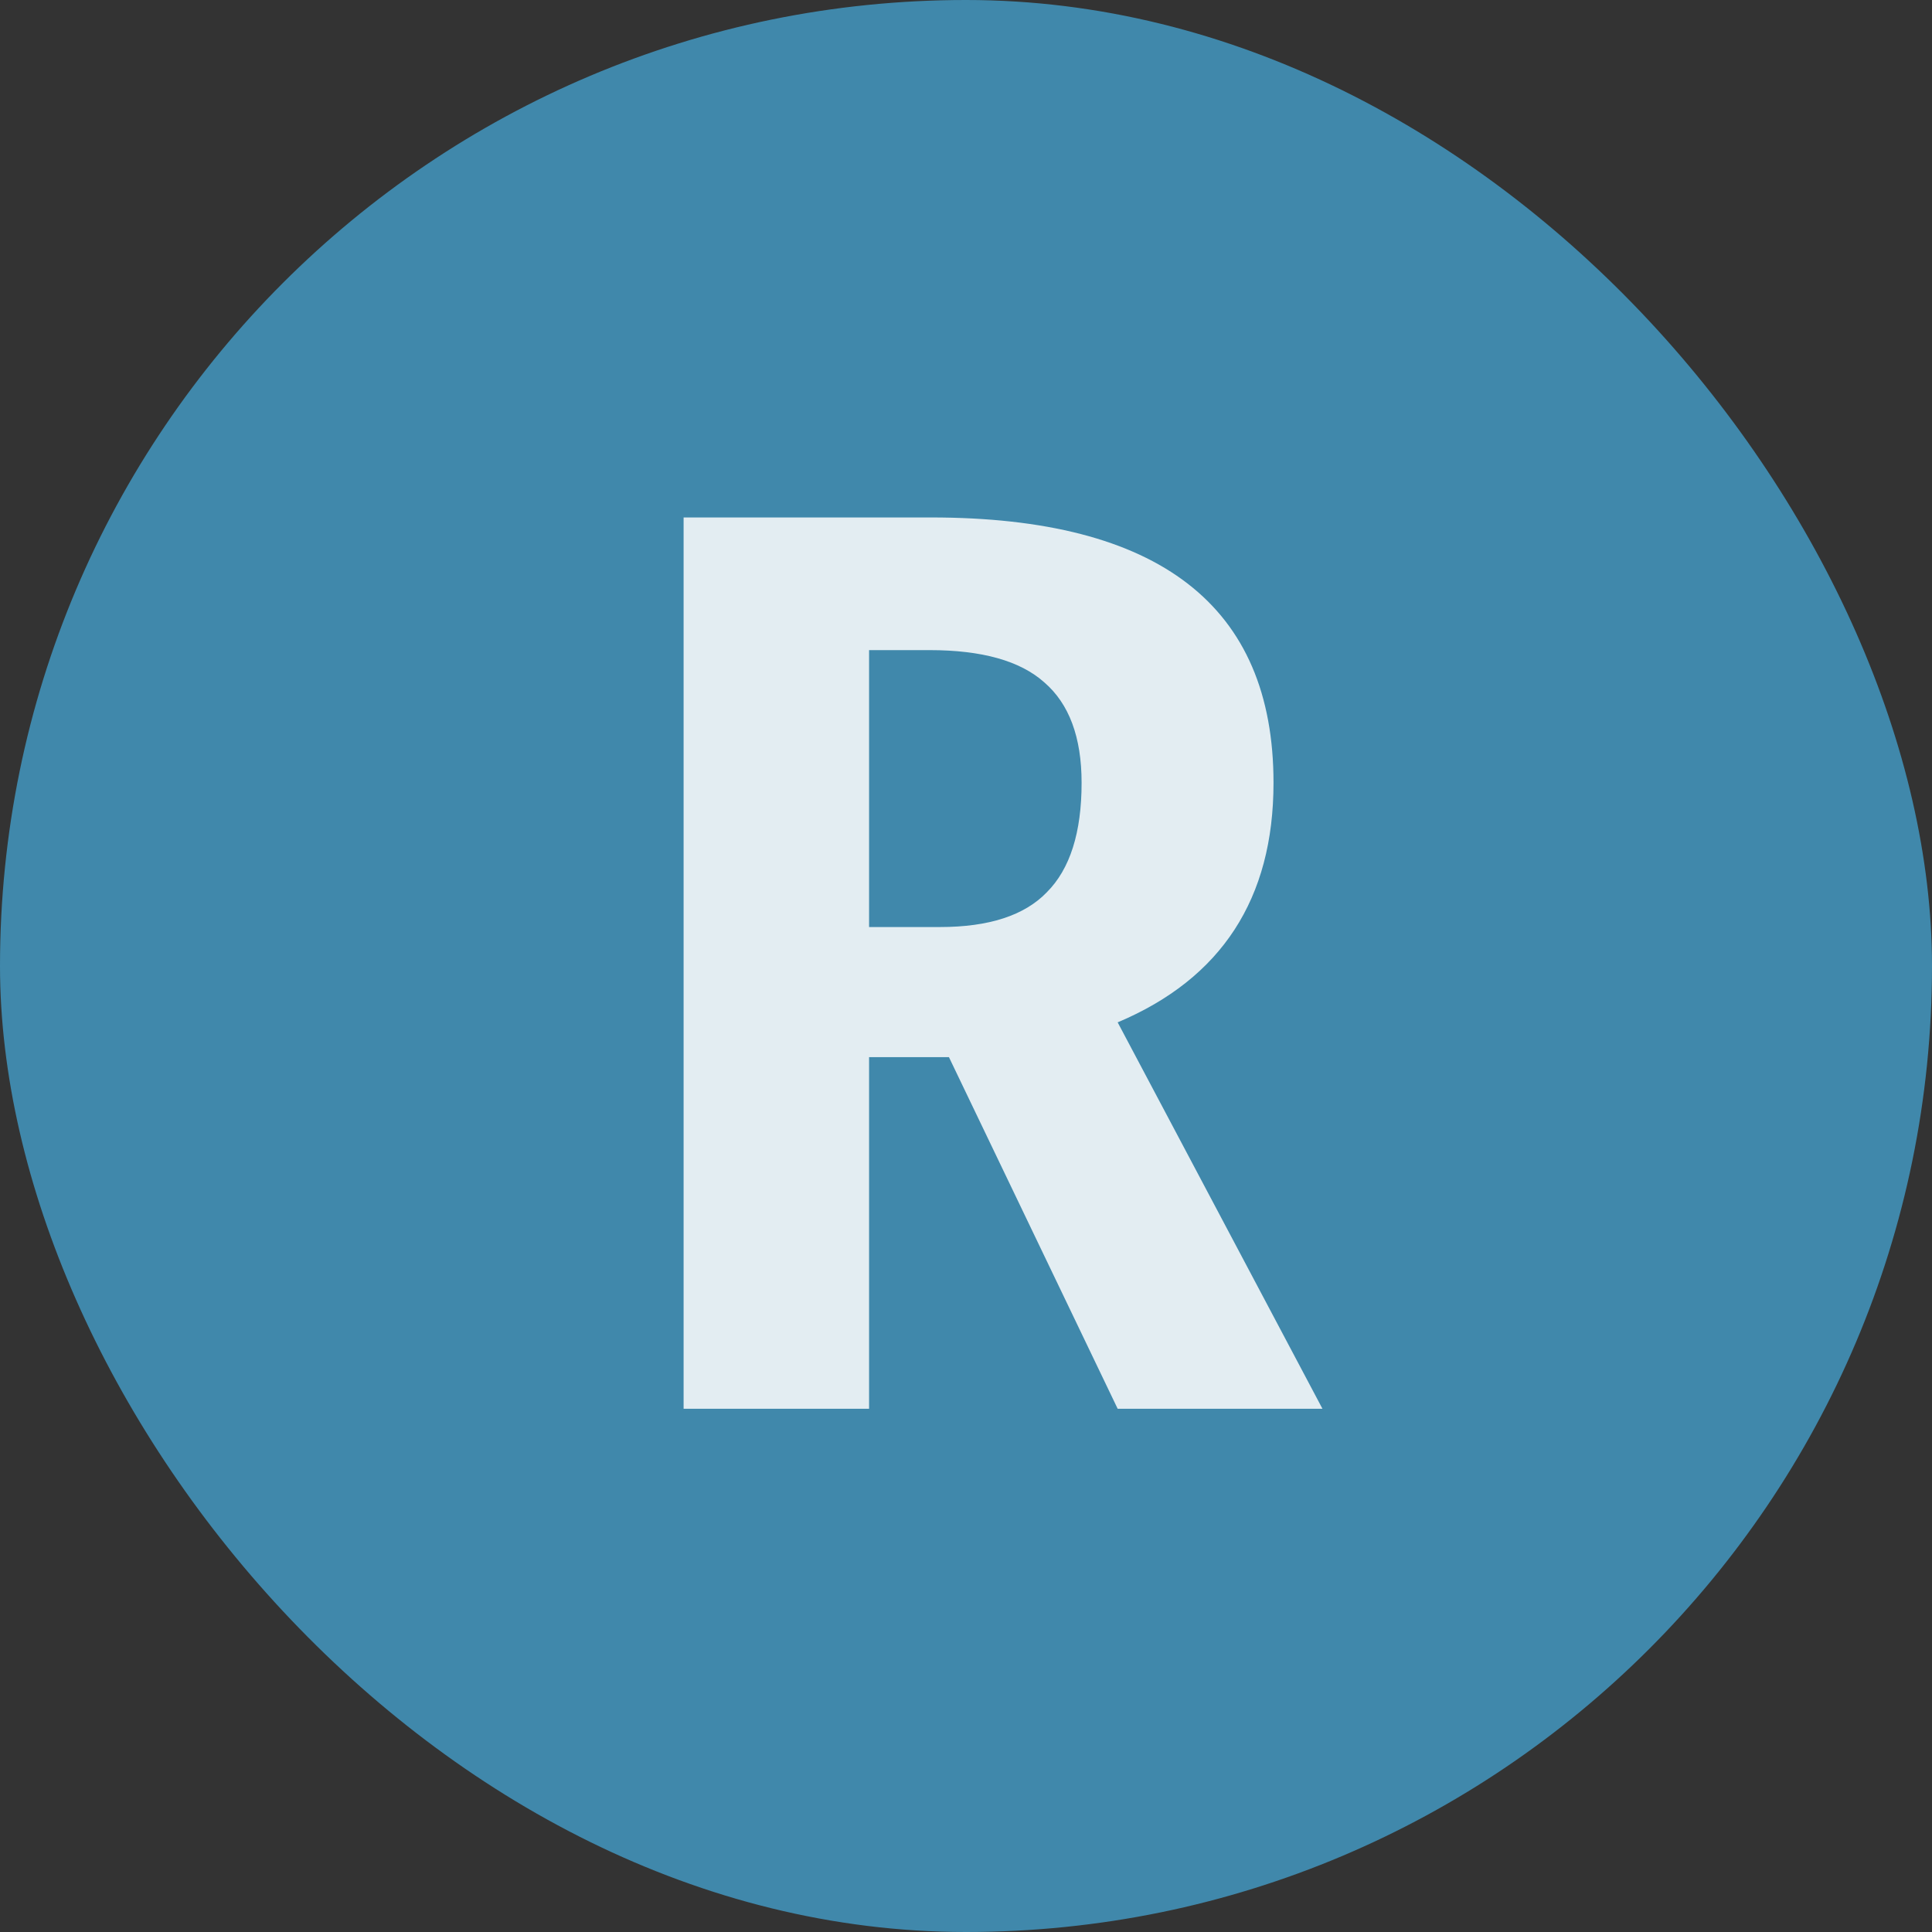
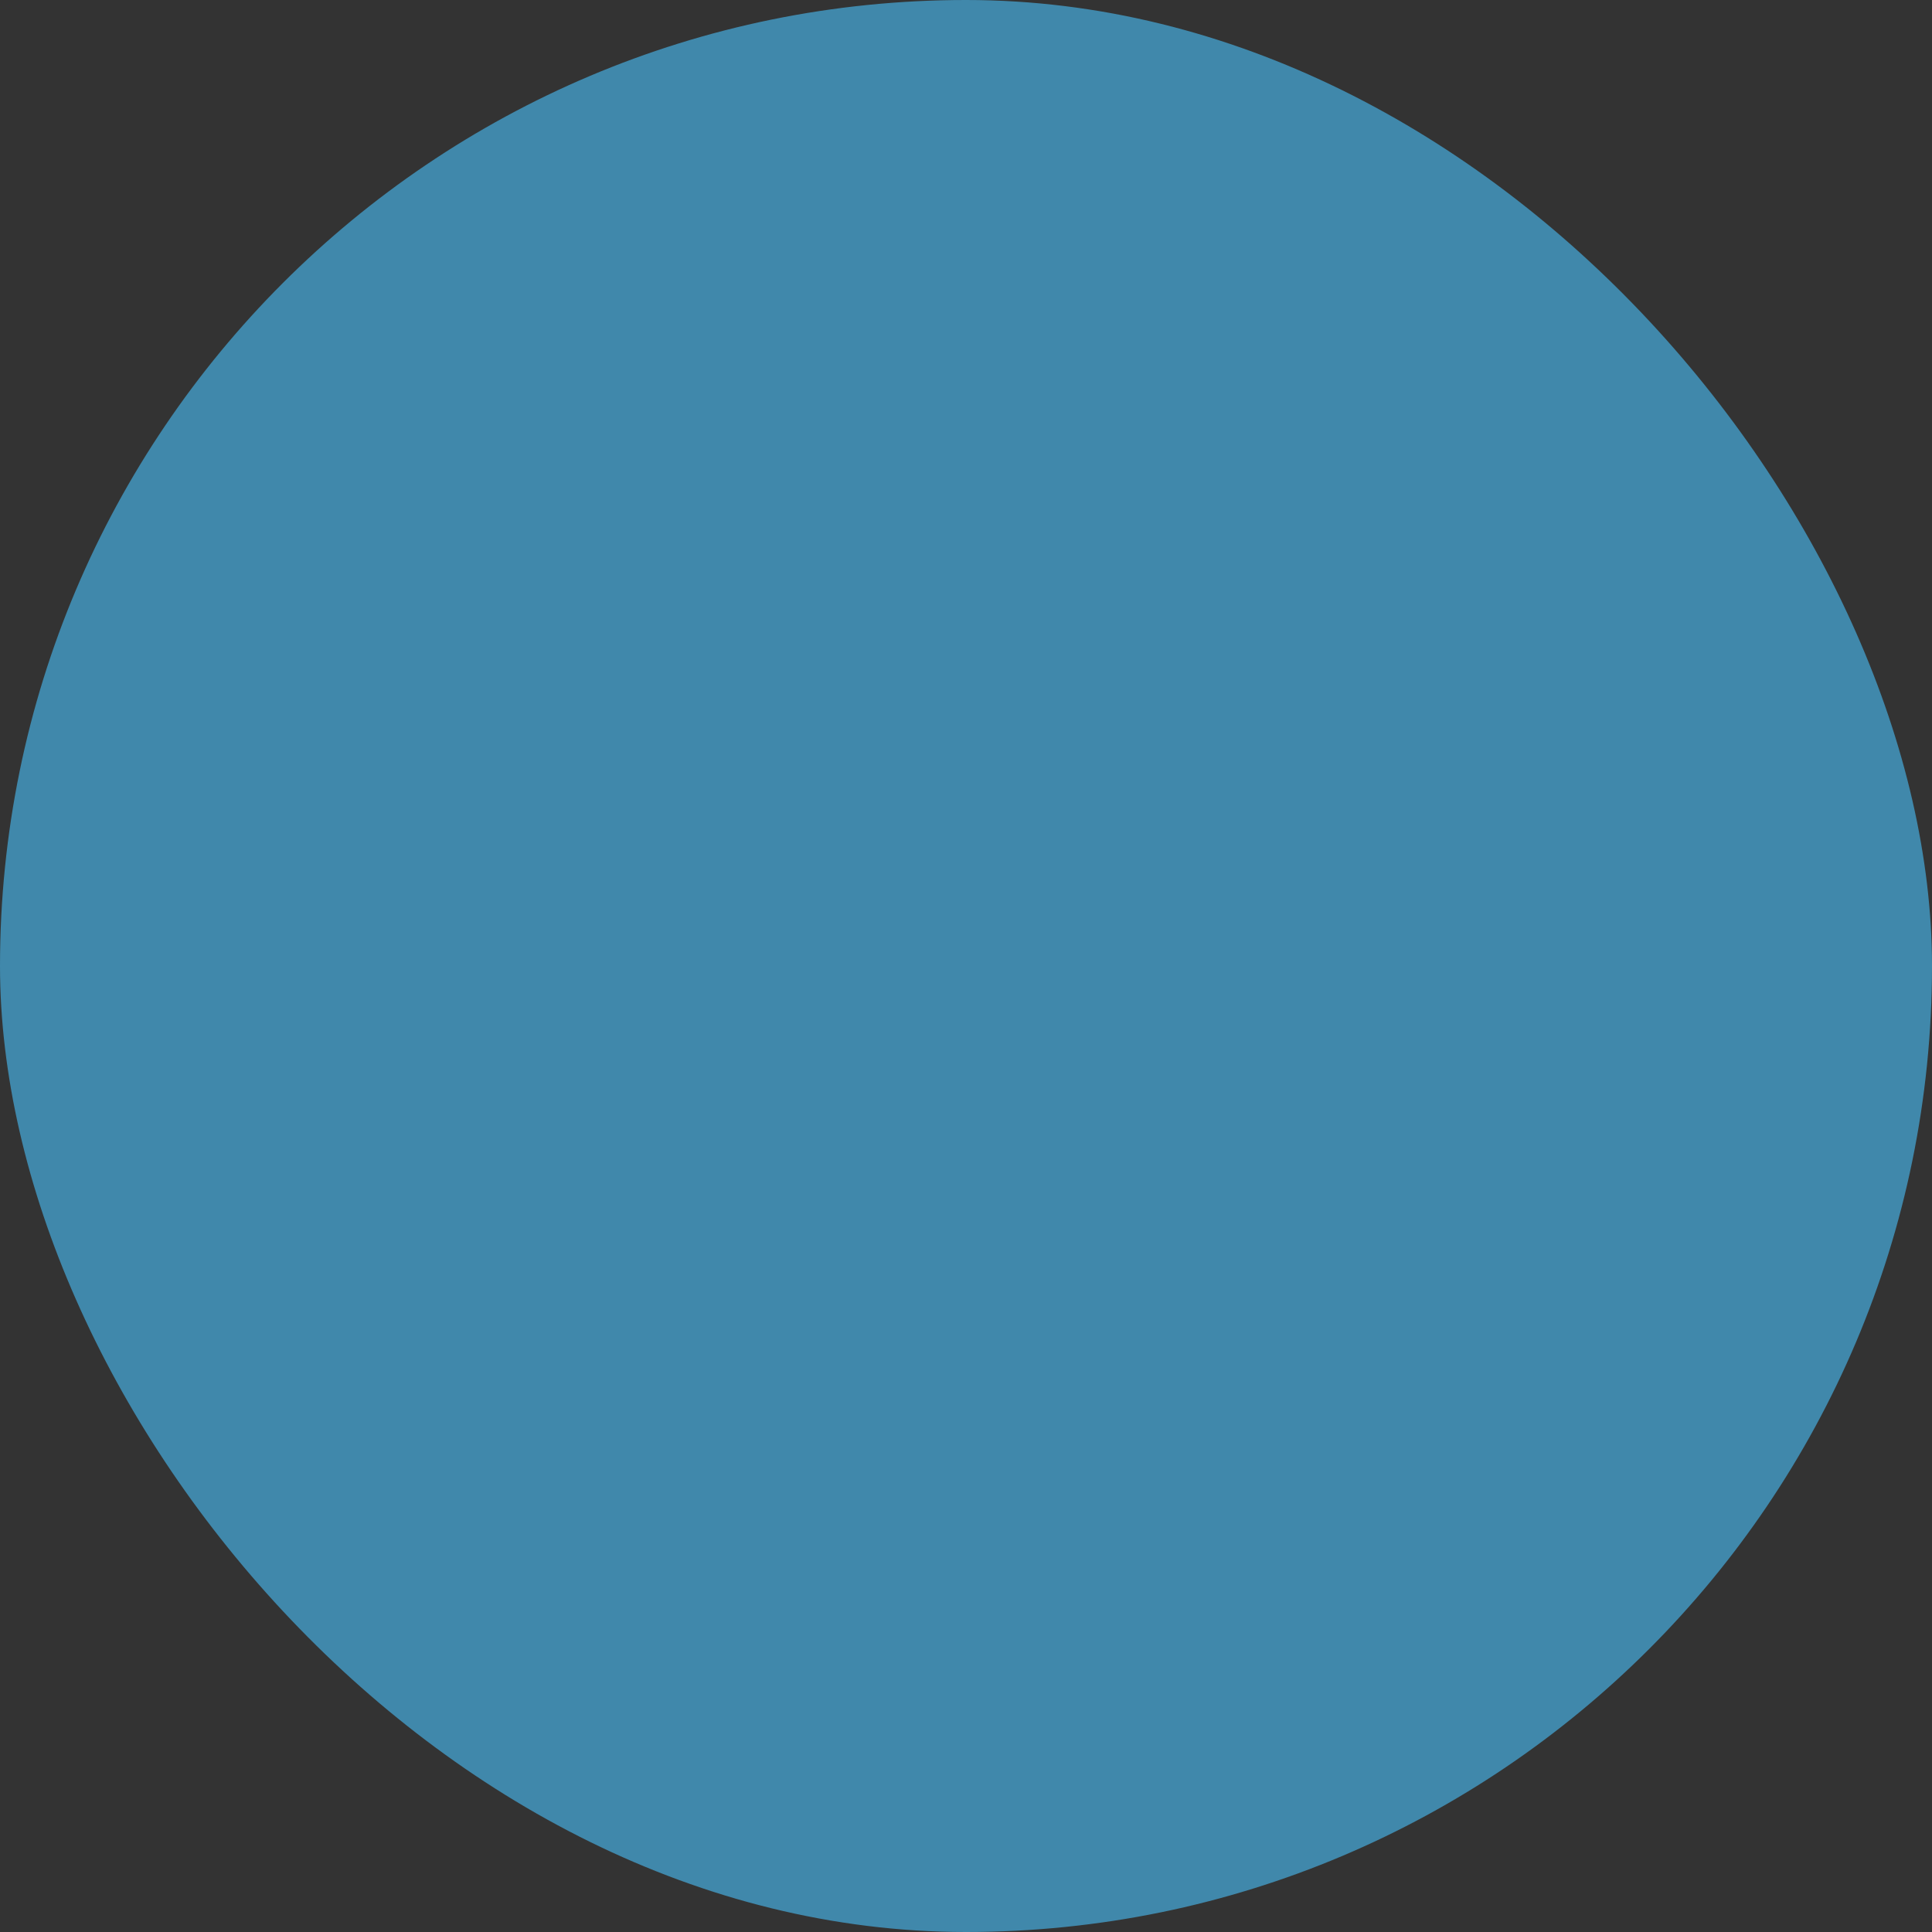
<svg xmlns="http://www.w3.org/2000/svg" width="48" height="48" viewBox="0 0 48 48" fill="none">
  <rect x="0" y="0" width="48" height="48" fill="#333333" stroke="none" />
  <rect width="48" height="48" rx="24" fill="#4088AB" />
-   <path d="M23.576 26.264H21.592V35H16.984V12.856H23.128C28.803 12.856 31.64 15.053 31.64 19.448C31.64 22.328 30.349 24.312 27.768 25.4L32.856 35H27.768L23.576 26.264ZM23.352 23.032C24.568 23.032 25.453 22.744 26.008 22.168C26.584 21.592 26.872 20.685 26.872 19.448C26.872 18.317 26.563 17.485 25.944 16.952C25.347 16.419 24.397 16.152 23.096 16.152H21.592V23.032H23.352Z" fill="white" fill-opacity="0.85" />
</svg>